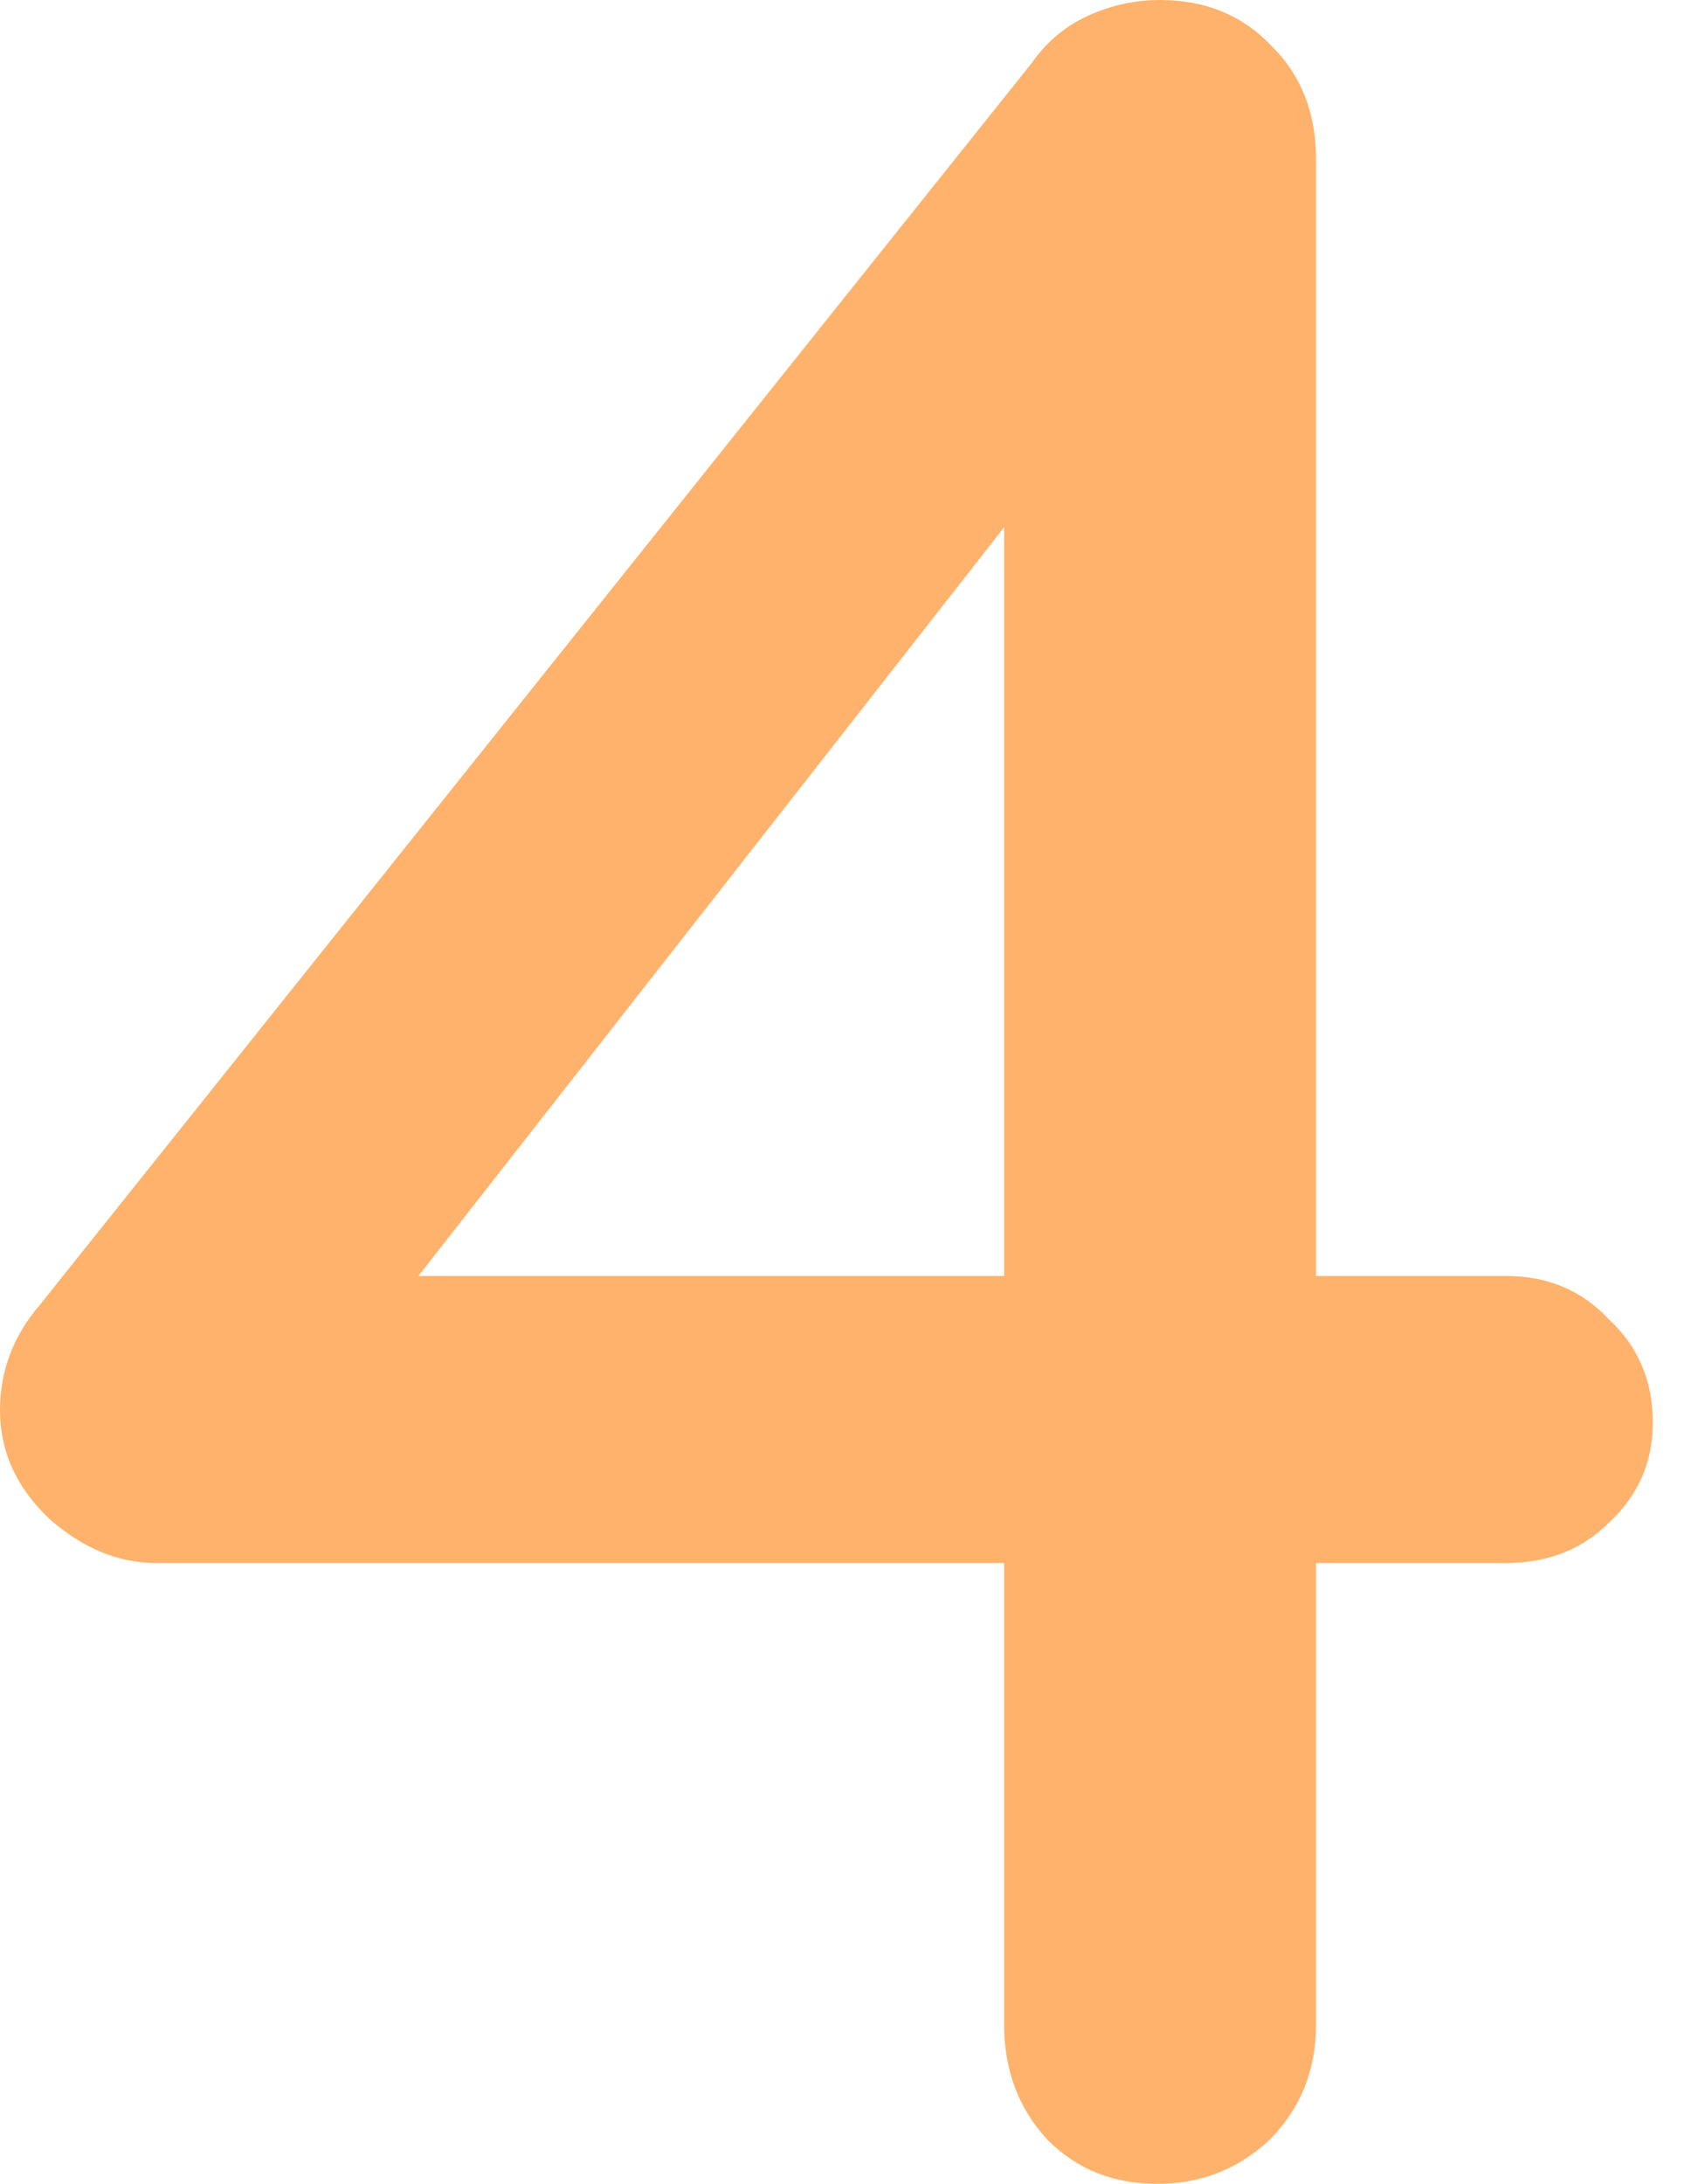
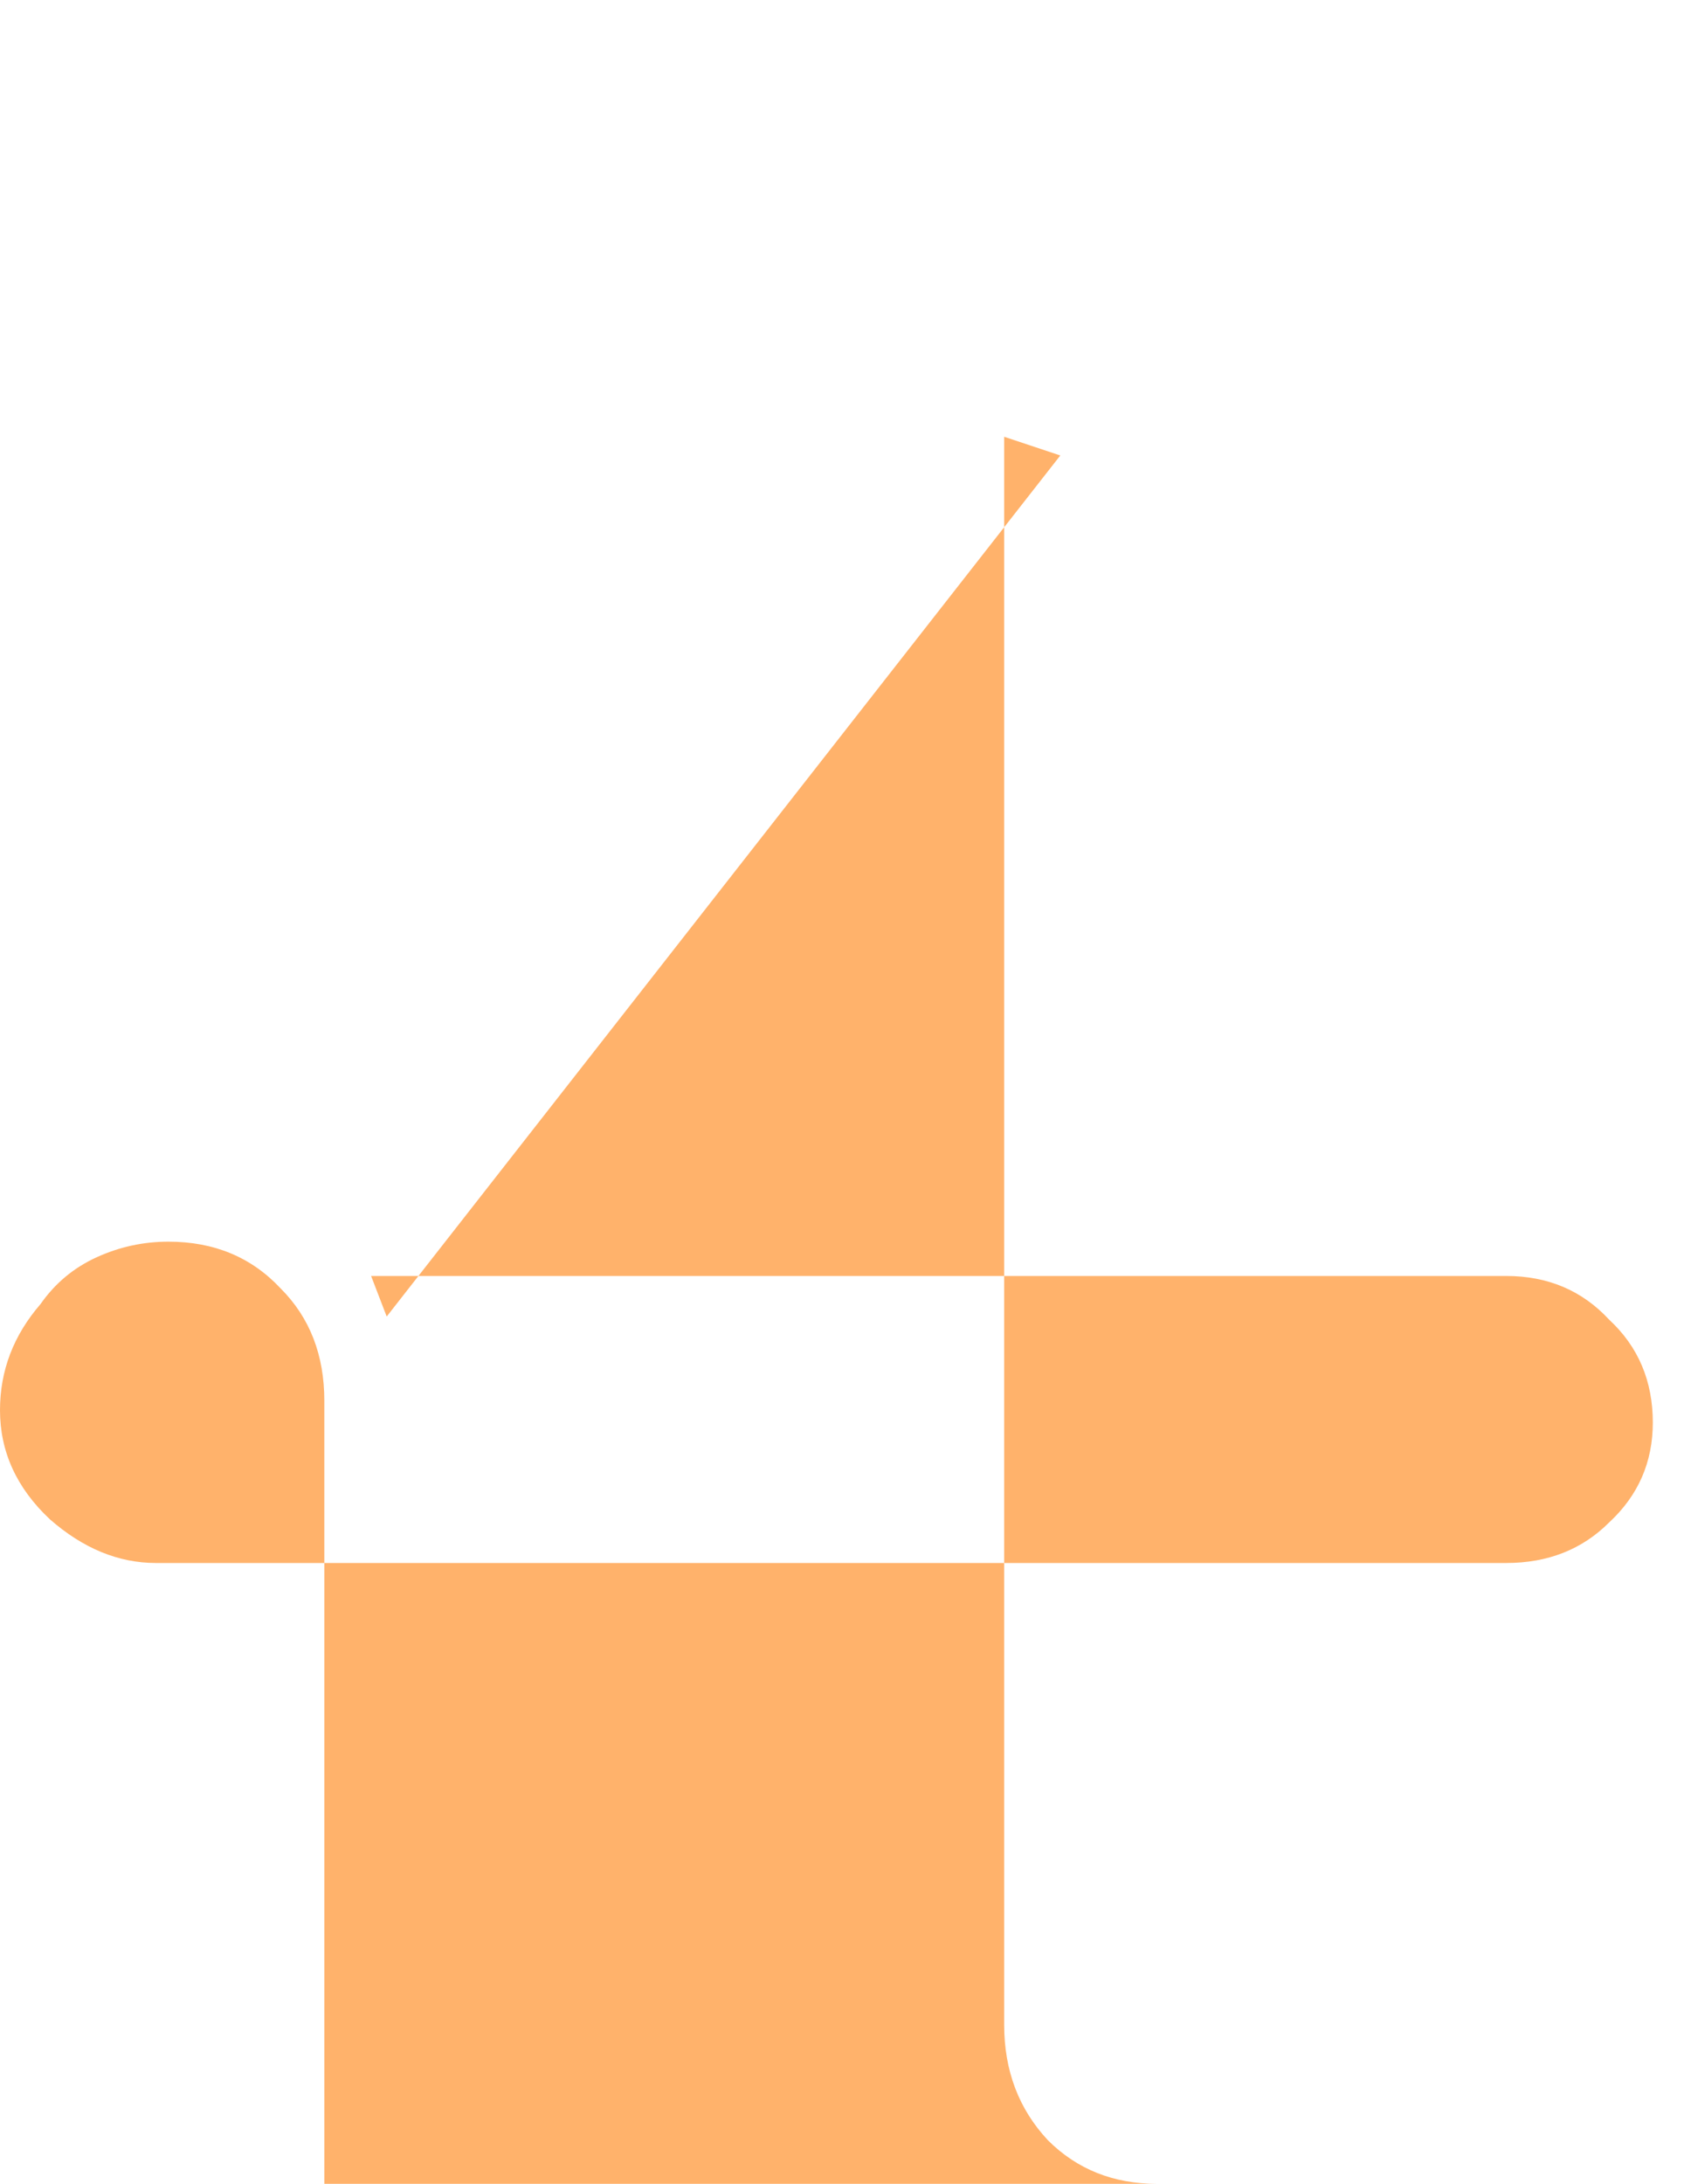
<svg xmlns="http://www.w3.org/2000/svg" width="27" height="35" fill="none">
-   <path d="M18.55 35c-.7 0-1.283-.233-1.75-.7-.467-.5-.7-1.117-.7-1.85V7l.9.3L6.2 21.1l-.25-.65h18.2c.667 0 1.217.233 1.65.7.467.433.7.983.7 1.65 0 .633-.233 1.167-.7 1.6-.433.433-.983.65-1.65.65H2.5c-.6 0-1.167-.233-1.7-.7-.533-.5-.8-1.083-.8-1.75 0-.633.217-1.2.65-1.7L16.55 1c.233-.333.533-.583.9-.75.367-.167.75-.25 1.15-.25.733 0 1.333.25 1.8.75.467.467.7 1.067.7 1.8v29.9c0 .733-.25 1.35-.75 1.85-.5.467-1.1.7-1.8.7Z" fill="#FFB26B" />
+   <path d="M18.55 35c-.7 0-1.283-.233-1.75-.7-.467-.5-.7-1.117-.7-1.85V7l.9.3L6.2 21.1l-.25-.65h18.2c.667 0 1.217.233 1.65.7.467.433.7.983.7 1.65 0 .633-.233 1.167-.7 1.6-.433.433-.983.65-1.65.65H2.5c-.6 0-1.167-.233-1.7-.7-.533-.5-.8-1.083-.8-1.75 0-.633.217-1.2.65-1.7c.233-.333.533-.583.9-.75.367-.167.75-.25 1.15-.25.733 0 1.333.25 1.8.75.467.467.7 1.067.7 1.8v29.9c0 .733-.25 1.35-.75 1.85-.5.467-1.1.7-1.8.7Z" fill="#FFB26B" />
</svg>